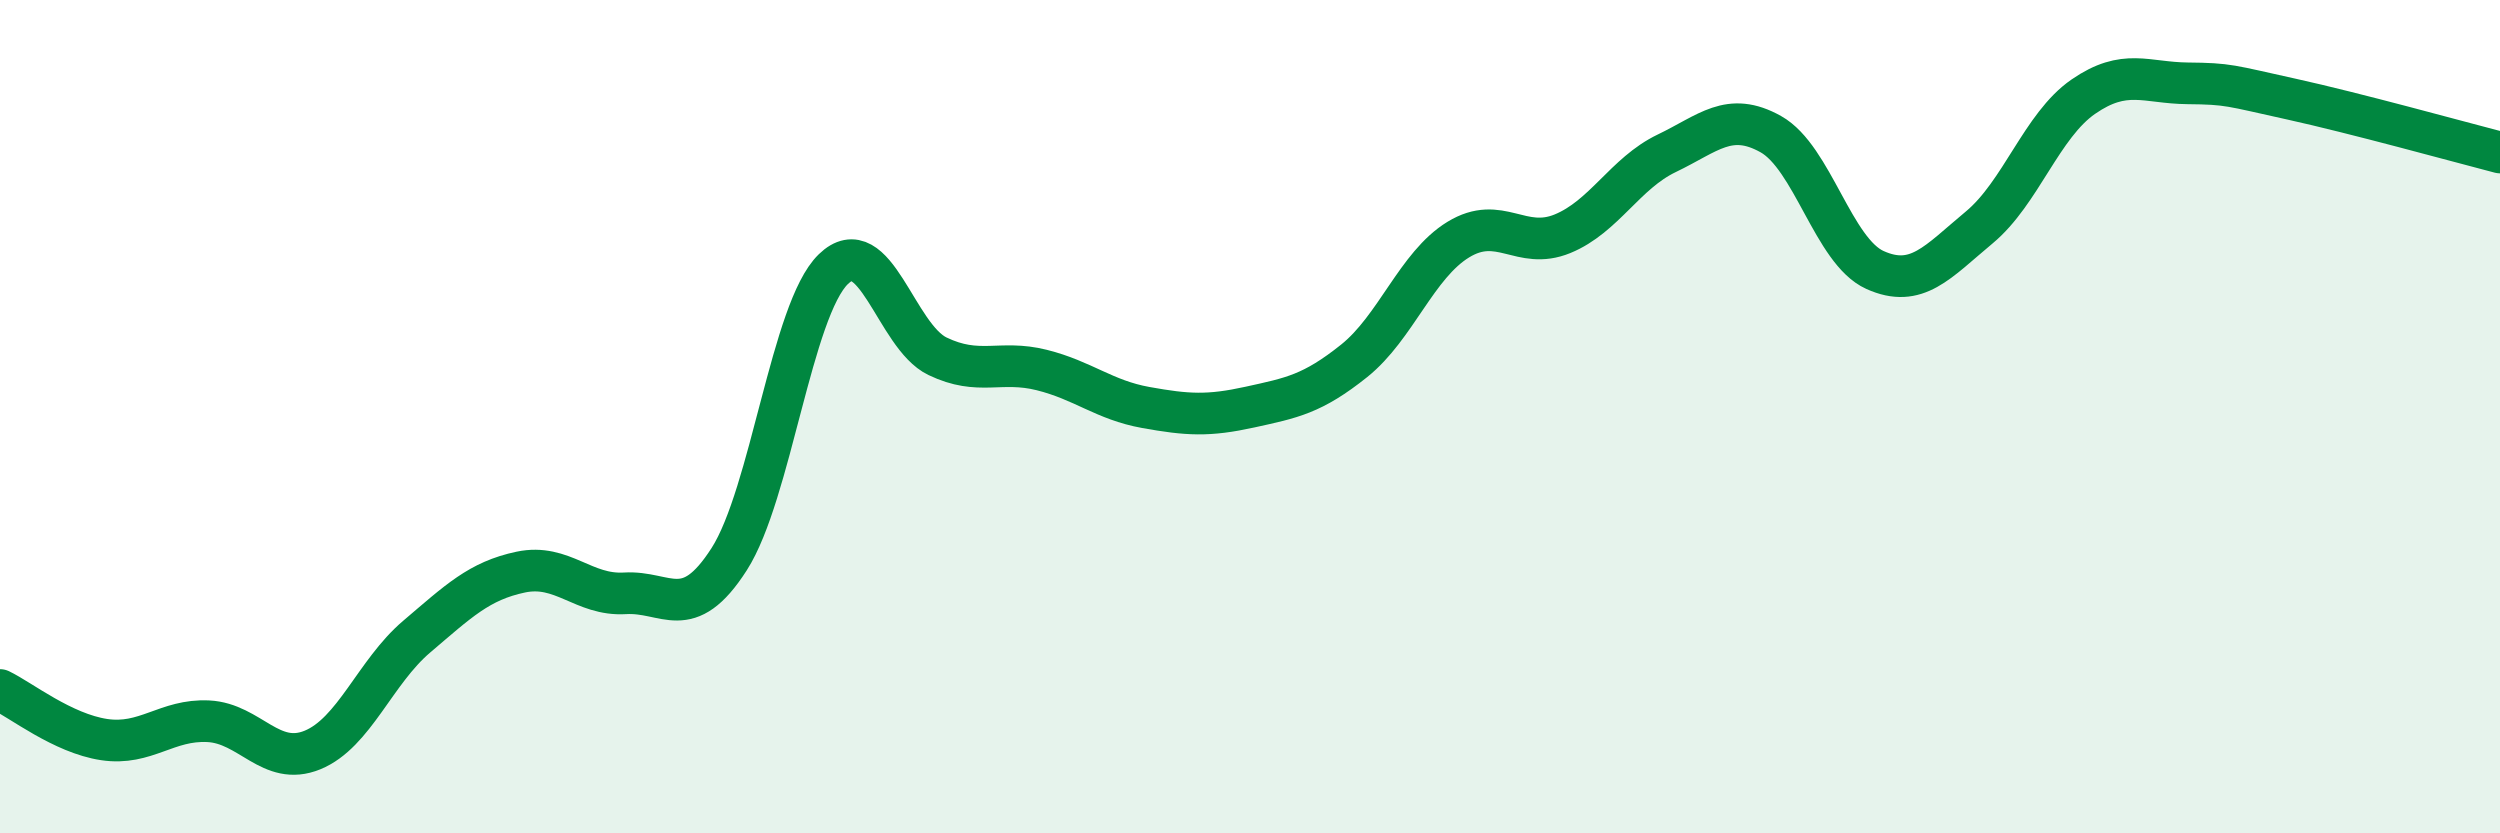
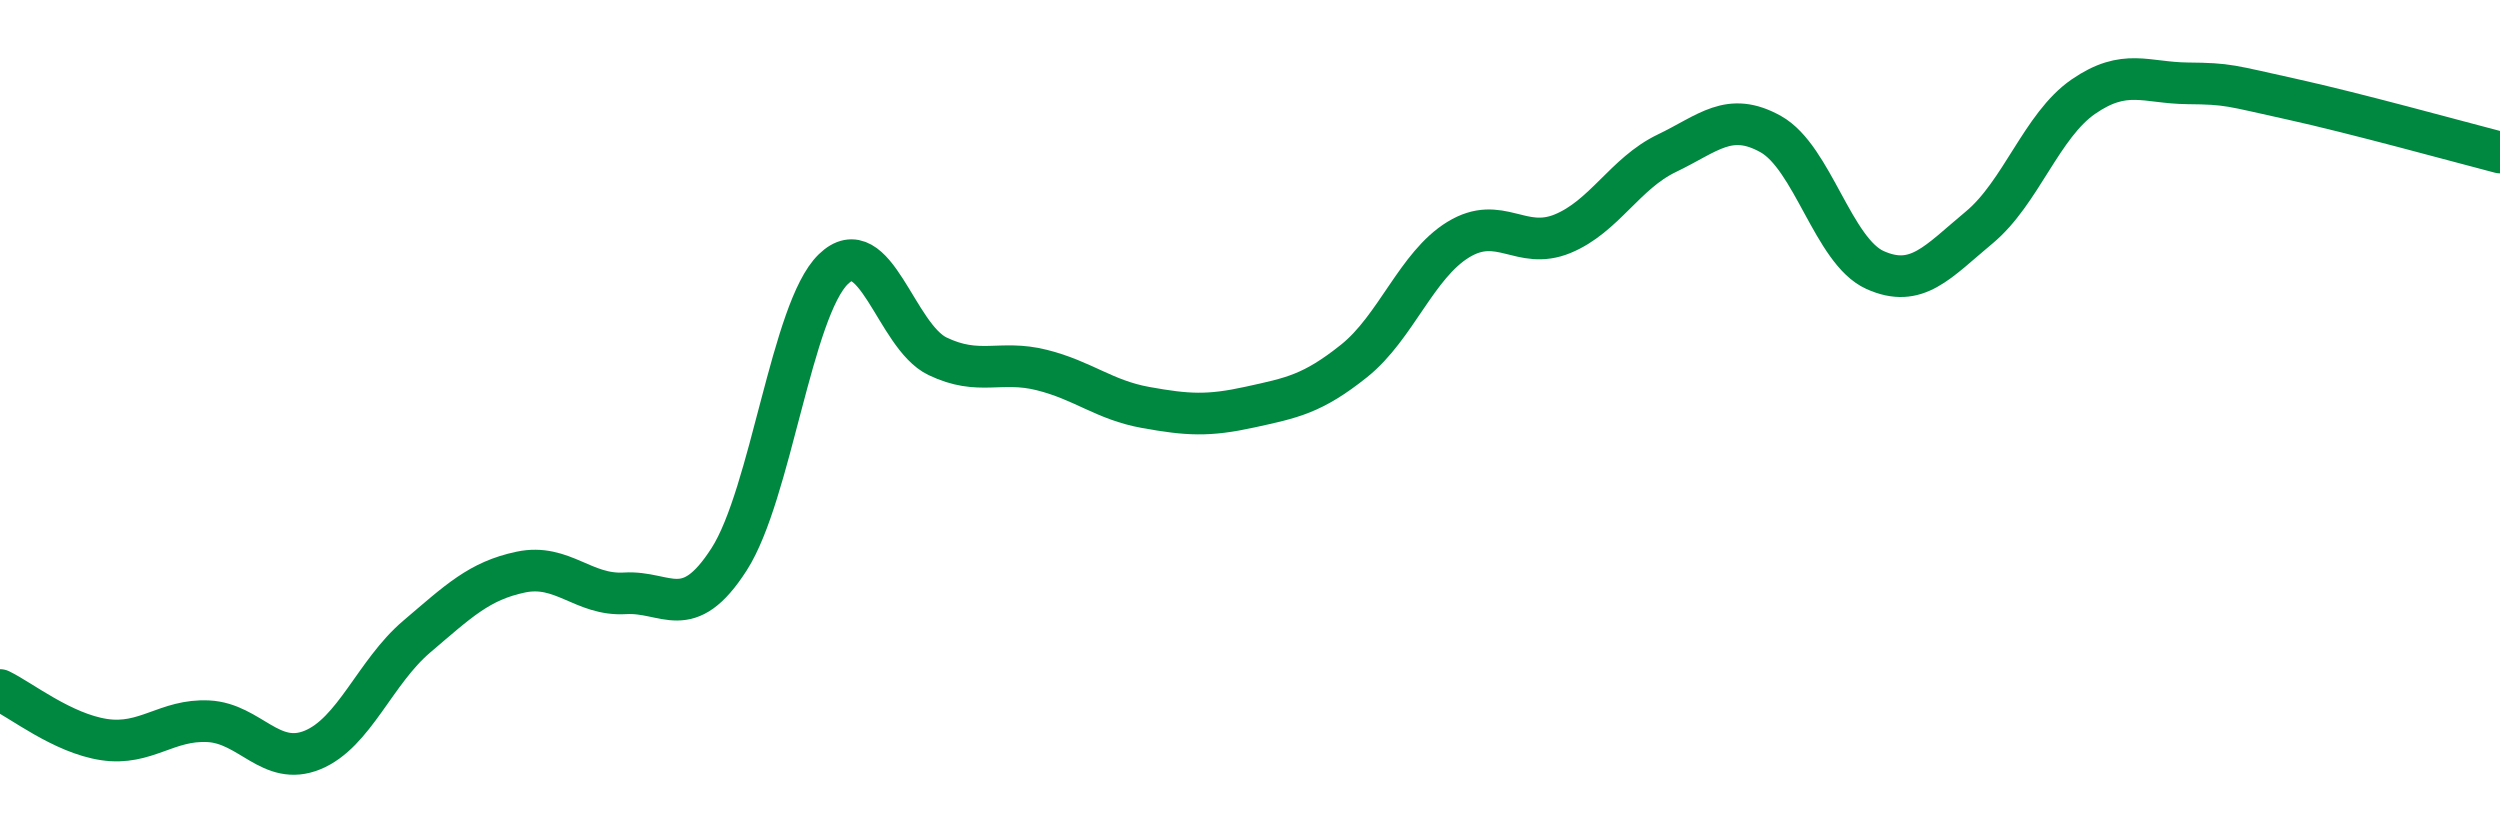
<svg xmlns="http://www.w3.org/2000/svg" width="60" height="20" viewBox="0 0 60 20">
-   <path d="M 0,16.56 C 0.5,16.8 1.5,17.6 2.5,17.75 C 3.5,17.9 4,17.26 5,17.31 C 6,17.36 6.5,18.41 7.5,18 C 8.5,17.59 9,16.13 10,15.28 C 11,14.43 11.5,13.94 12.5,13.73 C 13.5,13.52 14,14.3 15,14.24 C 16,14.18 16.5,14.98 17.5,13.42 C 18.5,11.86 19,7.43 20,6.46 C 21,5.49 21.5,8.07 22.5,8.55 C 23.5,9.03 24,8.63 25,8.88 C 26,9.13 26.5,9.6 27.5,9.78 C 28.5,9.96 29,9.99 30,9.77 C 31,9.55 31.5,9.46 32.5,8.66 C 33.5,7.86 34,6.36 35,5.75 C 36,5.14 36.5,6.02 37.5,5.61 C 38.5,5.2 39,4.16 40,3.68 C 41,3.2 41.5,2.66 42.5,3.22 C 43.5,3.78 44,6.03 45,6.48 C 46,6.93 46.5,6.29 47.5,5.46 C 48.5,4.63 49,3.01 50,2.32 C 51,1.63 51.5,1.99 52.5,2 C 53.5,2.01 53.5,2.05 55,2.38 C 56.5,2.71 59,3.4 60,3.66L60 20L0 20Z" fill="#008740" opacity="0.1" stroke-linecap="round" stroke-linejoin="round" />
  <path d="M 0,16.56 C 0.5,16.8 1.5,17.6 2.5,17.75 C 3.5,17.9 4,17.26 5,17.31 C 6,17.36 6.5,18.41 7.5,18 C 8.5,17.59 9,16.13 10,15.28 C 11,14.43 11.5,13.94 12.5,13.73 C 13.5,13.52 14,14.3 15,14.24 C 16,14.18 16.5,14.98 17.5,13.42 C 18.5,11.86 19,7.43 20,6.46 C 21,5.49 21.5,8.07 22.5,8.55 C 23.5,9.03 24,8.63 25,8.88 C 26,9.13 26.5,9.6 27.5,9.78 C 28.5,9.96 29,9.99 30,9.77 C 31,9.55 31.5,9.46 32.5,8.66 C 33.5,7.86 34,6.36 35,5.75 C 36,5.14 36.5,6.02 37.5,5.61 C 38.5,5.2 39,4.16 40,3.68 C 41,3.2 41.5,2.66 42.5,3.22 C 43.5,3.78 44,6.03 45,6.48 C 46,6.93 46.5,6.29 47.5,5.46 C 48.5,4.63 49,3.01 50,2.32 C 51,1.63 51.5,1.99 52.5,2 C 53.5,2.01 53.5,2.05 55,2.38 C 56.5,2.71 59,3.4 60,3.66" stroke="#008740" stroke-width="1" fill="none" stroke-linecap="round" stroke-linejoin="round" />
</svg>